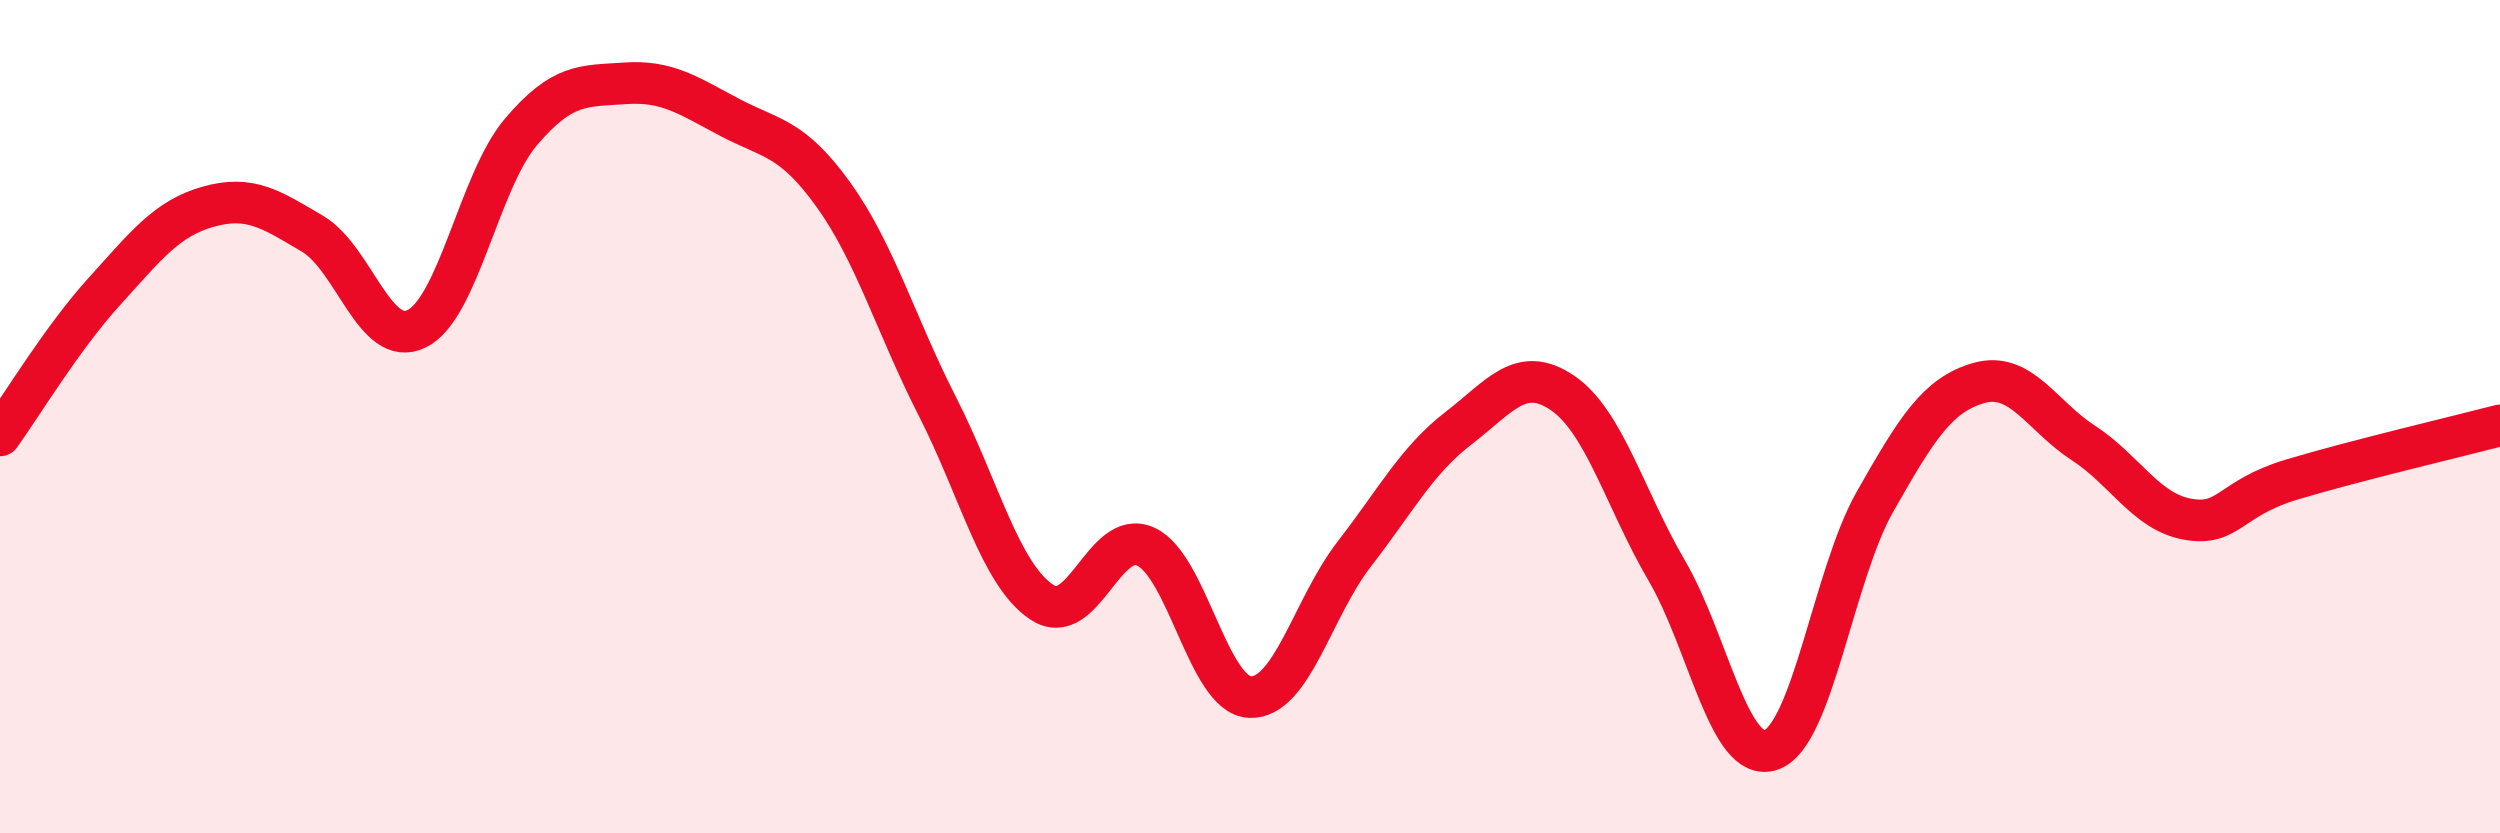
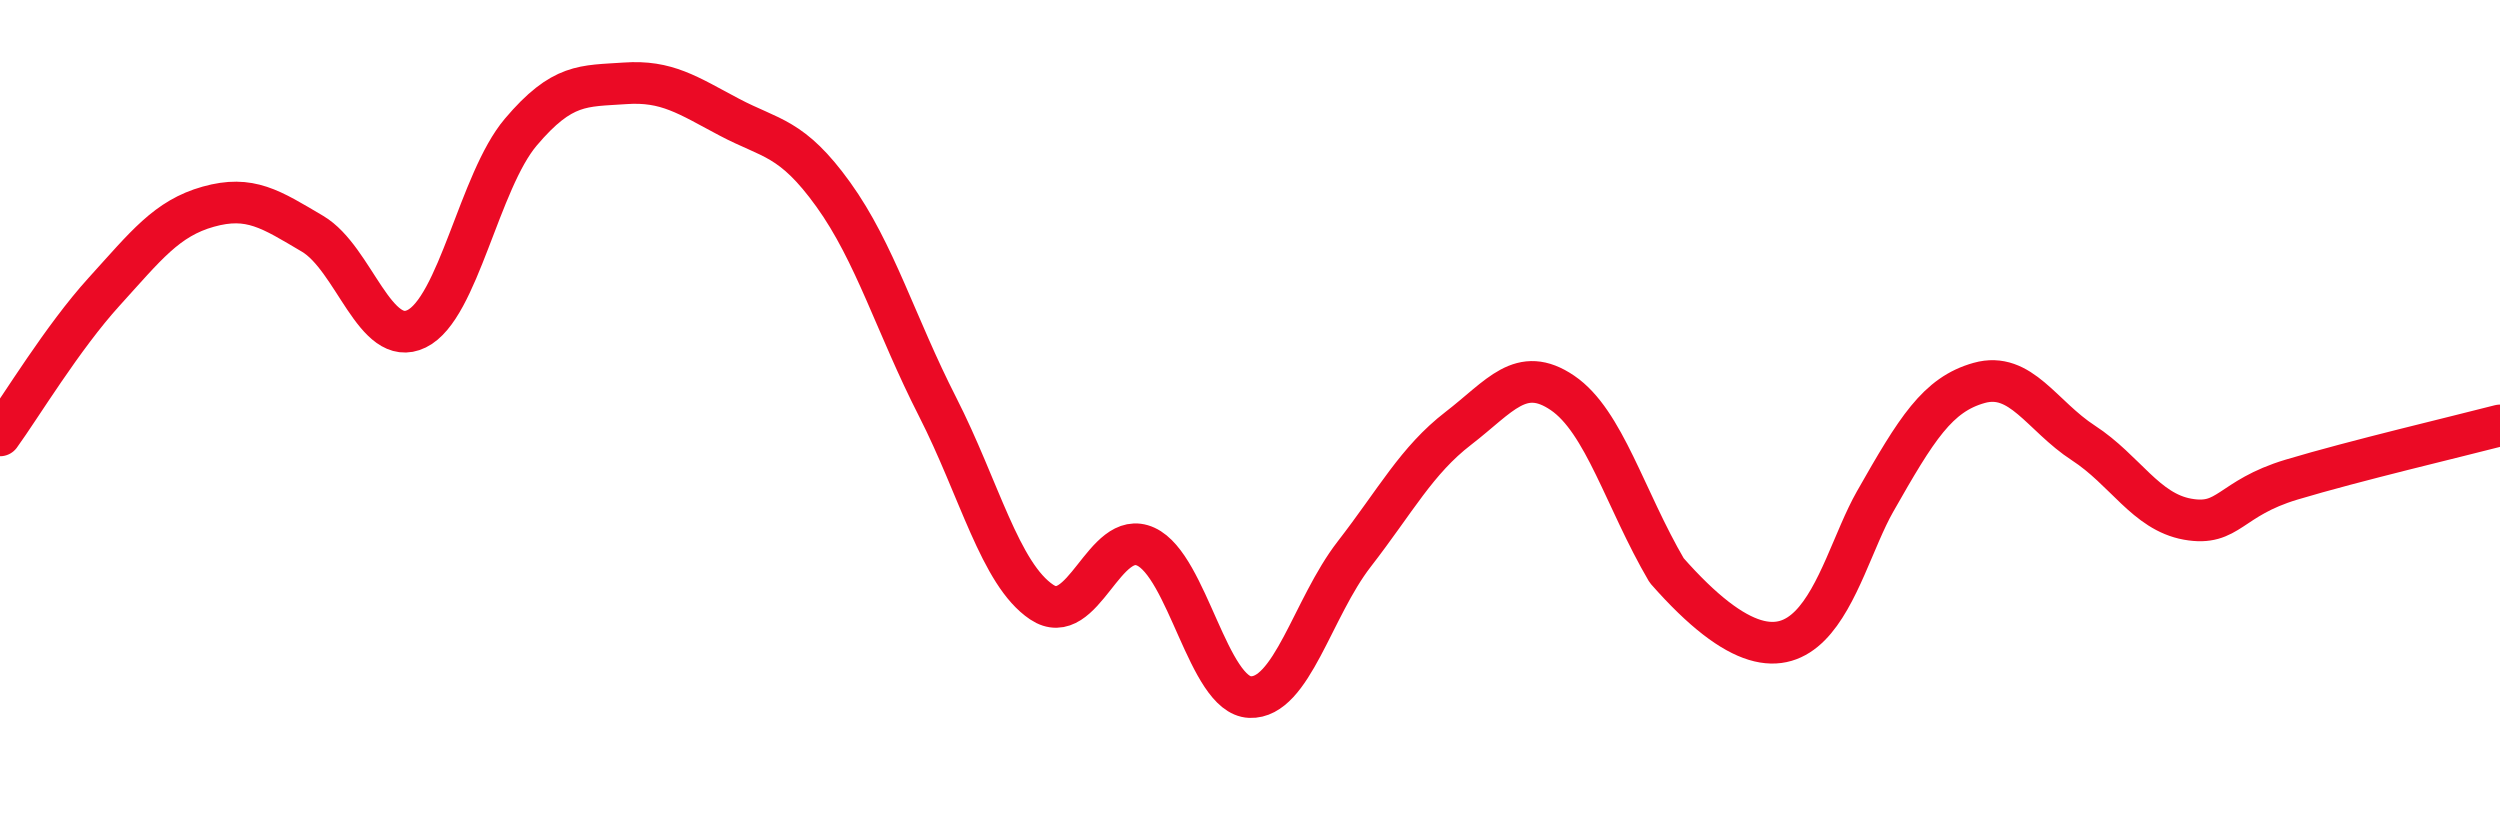
<svg xmlns="http://www.w3.org/2000/svg" width="60" height="20" viewBox="0 0 60 20">
-   <path d="M 0,10.45 C 0.5,9.76 1.5,8.1 2.5,7 C 3.5,5.9 4,5.24 5,4.96 C 6,4.68 6.5,5.02 7.5,5.61 C 8.5,6.2 9,8.38 10,7.89 C 11,7.4 11.5,4.35 12.5,3.17 C 13.5,1.99 14,2.07 15,2 C 16,1.93 16.5,2.28 17.5,2.81 C 18.5,3.34 19,3.28 20,4.67 C 21,6.06 21.5,7.8 22.5,9.76 C 23.5,11.72 24,13.78 25,14.45 C 26,15.12 26.5,12.66 27.5,13.12 C 28.5,13.58 29,16.69 30,16.73 C 31,16.77 31.5,14.59 32.5,13.3 C 33.5,12.01 34,11.05 35,10.28 C 36,9.51 36.5,8.75 37.5,9.43 C 38.5,10.11 39,11.98 40,13.69 C 41,15.4 41.5,18.33 42.5,18 C 43.5,17.67 44,13.8 45,12.04 C 46,10.28 46.5,9.47 47.5,9.19 C 48.5,8.91 49,9.98 50,10.63 C 51,11.28 51.5,12.28 52.5,12.46 C 53.5,12.64 53.5,11.96 55,11.51 C 56.5,11.06 59,10.47 60,10.21L60 20L0 20Z" fill="#EB0A25" opacity="0.1" stroke-linecap="round" stroke-linejoin="round" />
-   <path d="M 0,10.45 C 0.5,9.76 1.5,8.1 2.5,7 C 3.5,5.9 4,5.24 5,4.96 C 6,4.68 6.5,5.02 7.5,5.61 C 8.5,6.2 9,8.38 10,7.89 C 11,7.4 11.5,4.35 12.5,3.17 C 13.5,1.99 14,2.07 15,2 C 16,1.93 16.5,2.28 17.5,2.81 C 18.5,3.34 19,3.28 20,4.67 C 21,6.06 21.5,7.8 22.5,9.76 C 23.5,11.72 24,13.78 25,14.45 C 26,15.12 26.5,12.66 27.5,13.12 C 28.5,13.58 29,16.69 30,16.73 C 31,16.77 31.5,14.59 32.5,13.3 C 33.5,12.01 34,11.05 35,10.28 C 36,9.51 36.5,8.75 37.5,9.43 C 38.5,10.11 39,11.98 40,13.69 C 41,15.4 41.5,18.33 42.5,18 C 43.5,17.67 44,13.8 45,12.04 C 46,10.28 46.5,9.47 47.5,9.19 C 48.5,8.91 49,9.98 50,10.63 C 51,11.28 51.5,12.28 52.5,12.46 C 53.5,12.64 53.5,11.96 55,11.51 C 56.5,11.06 59,10.47 60,10.21" stroke="#EB0A25" stroke-width="1" fill="none" stroke-linecap="round" stroke-linejoin="round" />
+   <path d="M 0,10.45 C 0.5,9.76 1.5,8.1 2.5,7 C 3.5,5.9 4,5.24 5,4.96 C 6,4.68 6.5,5.02 7.5,5.61 C 8.5,6.2 9,8.38 10,7.89 C 11,7.4 11.5,4.35 12.5,3.17 C 13.5,1.99 14,2.07 15,2 C 16,1.93 16.5,2.28 17.5,2.81 C 18.5,3.34 19,3.28 20,4.67 C 21,6.06 21.5,7.8 22.5,9.76 C 23.5,11.72 24,13.78 25,14.45 C 26,15.12 26.5,12.66 27.5,13.12 C 28.5,13.58 29,16.69 30,16.73 C 31,16.77 31.5,14.59 32.5,13.3 C 33.5,12.01 34,11.05 35,10.28 C 36,9.51 36.5,8.75 37.5,9.43 C 38.5,10.11 39,11.98 40,13.69 C 43.5,17.67 44,13.8 45,12.04 C 46,10.28 46.5,9.47 47.5,9.19 C 48.5,8.91 49,9.98 50,10.63 C 51,11.28 51.5,12.28 52.5,12.46 C 53.5,12.64 53.5,11.96 55,11.51 C 56.5,11.06 59,10.47 60,10.21" stroke="#EB0A25" stroke-width="1" fill="none" stroke-linecap="round" stroke-linejoin="round" />
</svg>